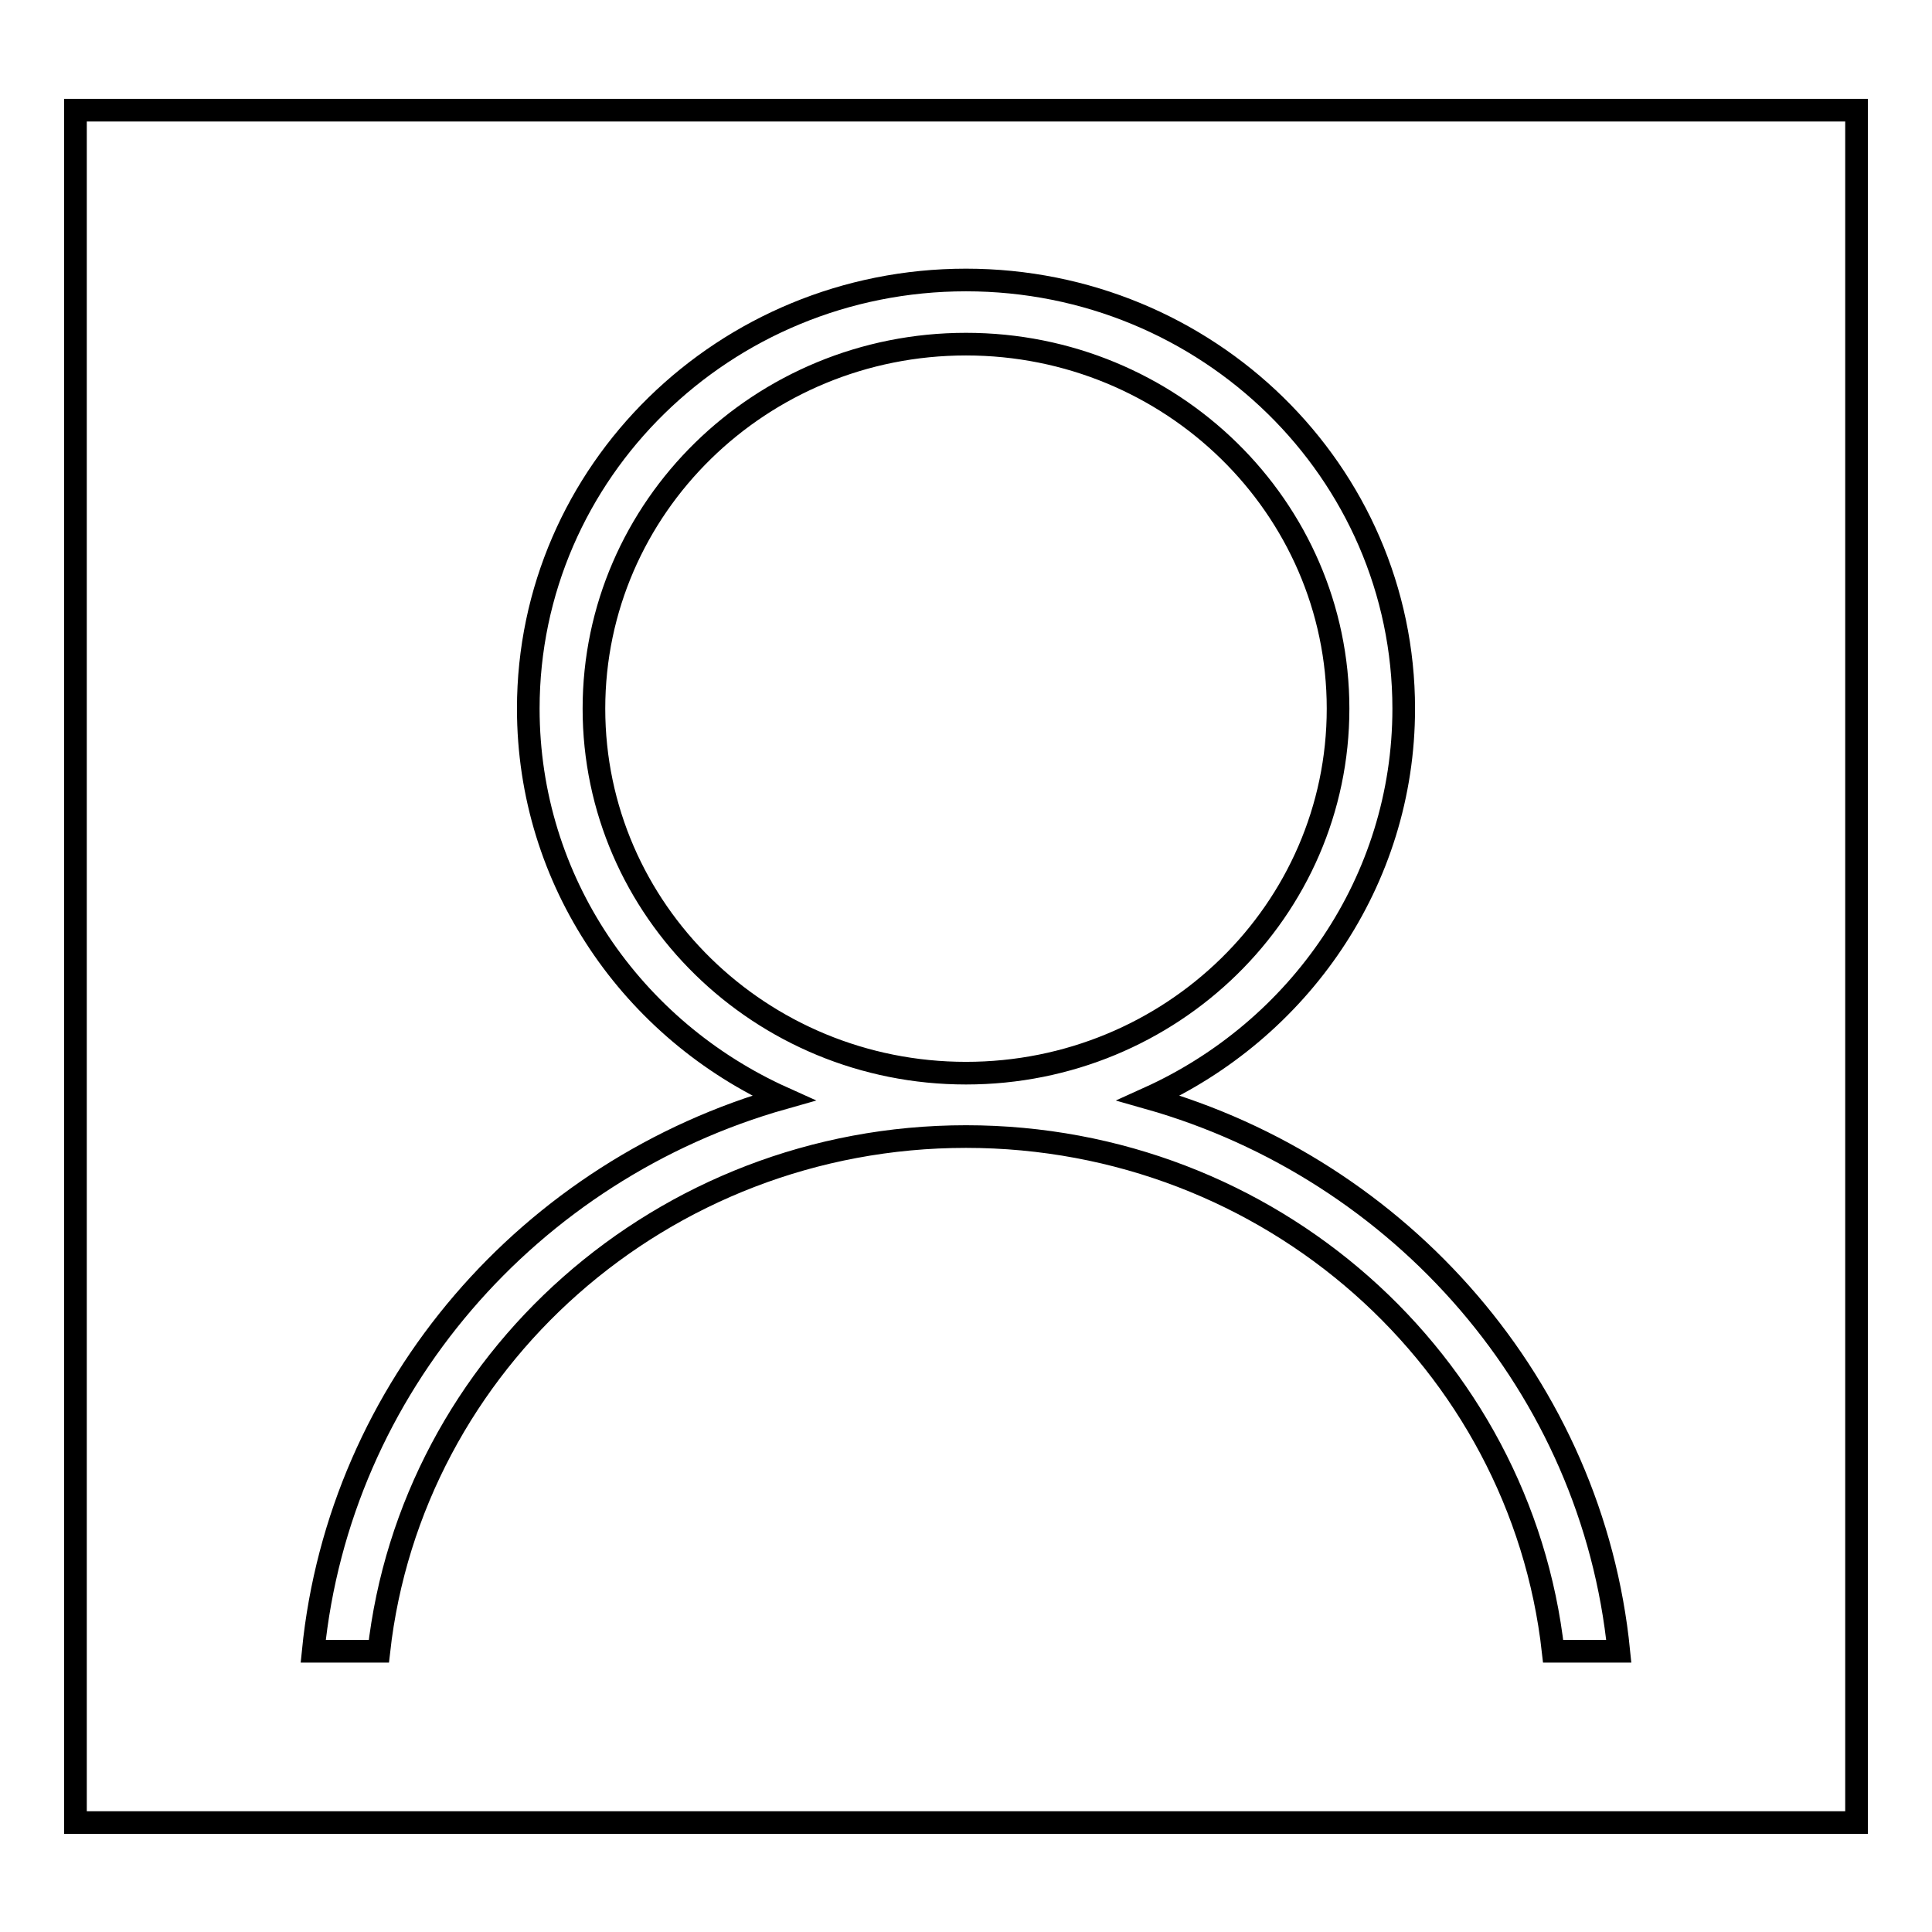
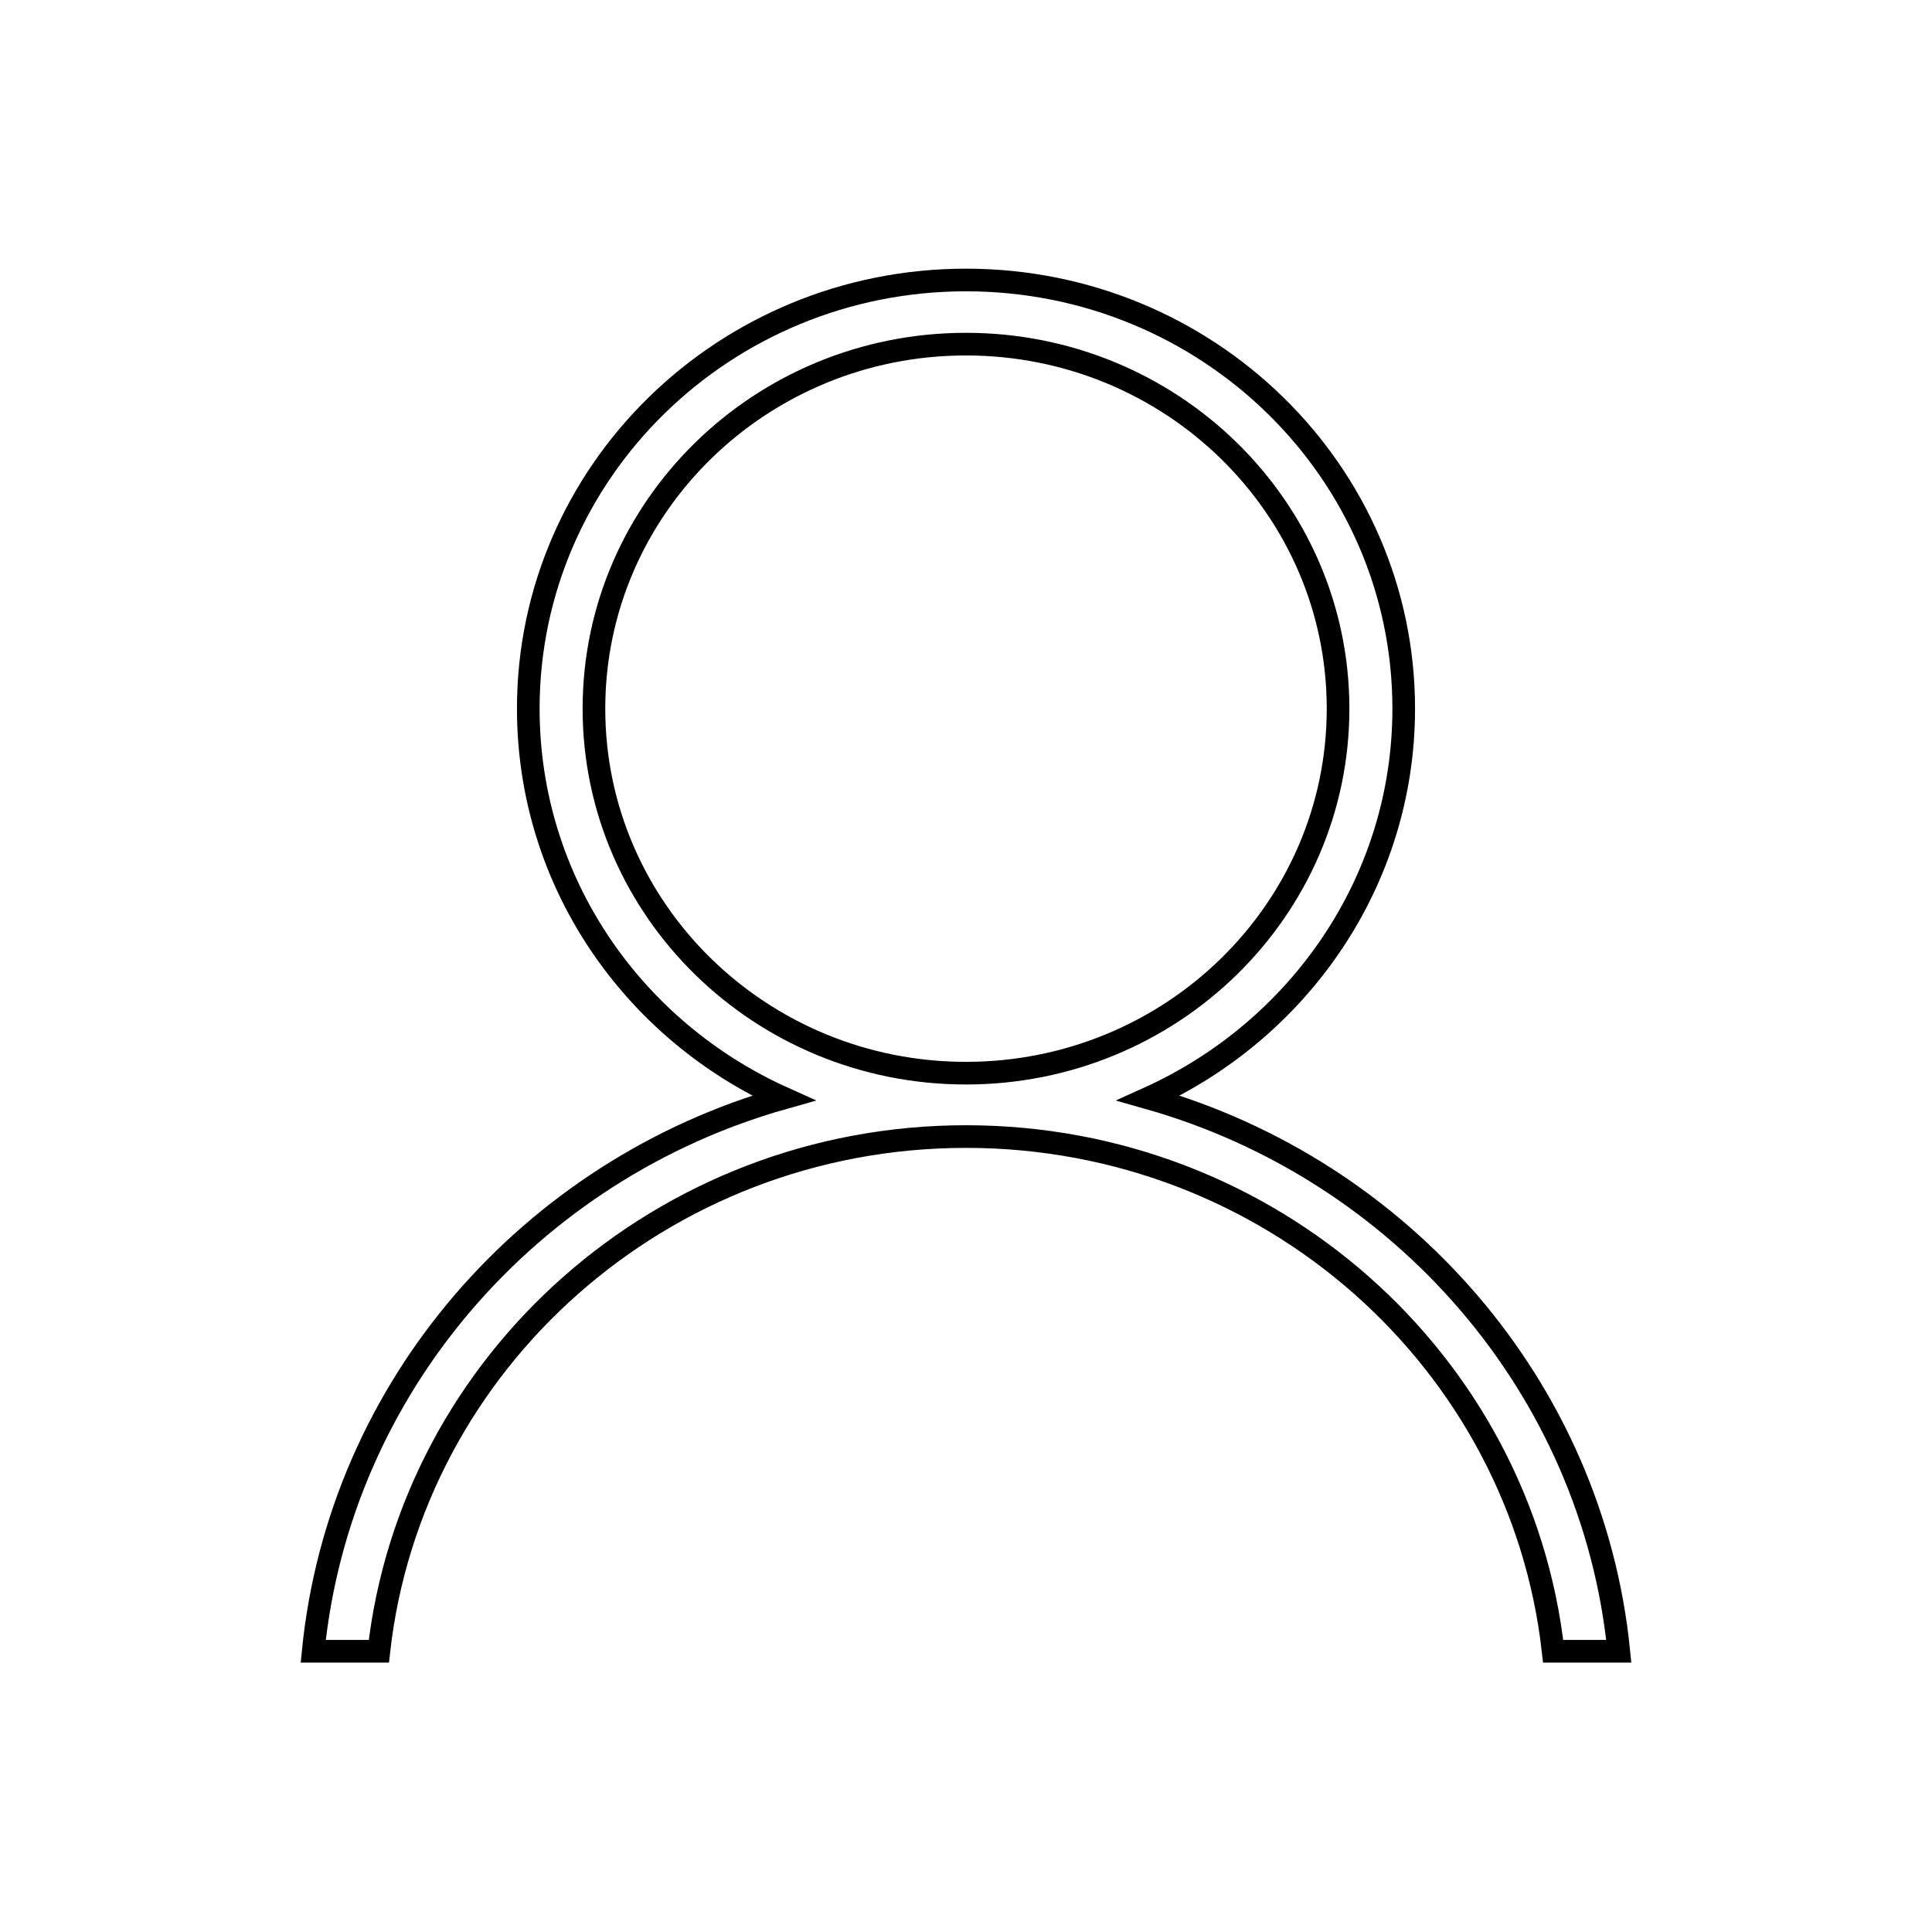
<svg xmlns="http://www.w3.org/2000/svg" version="1.1" x="0px" y="0px" viewBox="0 0 256 256" enable-background="new 0 0 256 256" xml:space="preserve">
  <g>
    <g>
-       <path stroke-width="3" fill-opacity="0" stroke="#000000" d="M10,14.6h236v226.9H10V14.6L10,14.6z" />
      <path stroke-width="3" fill-opacity="0" stroke="#000000" d="M78.7,93.9c0-26.7,22.1-48.3,49.3-48.3s49.3,21.6,49.3,48.3c0,26.7-22.1,48.3-49.3,48.3S78.7,120.6,78.7,93.9L78.7,93.9z M70,93.9c0,22.9,13.8,42.6,33.8,51.6c-33.6,9.5-58.8,38.3-62.3,73.3h8.7c4.3-38.3,37.5-68.2,77.8-68.2c40.3,0,73.5,29.8,77.8,68.2h8.7c-3.5-35-28.8-63.8-62.3-73.3c19.9-9,33.8-28.7,33.8-51.6c0-31.4-26-56.8-58-56.8C96,37.1,70,62.5,70,93.9L70,93.9z" />
    </g>
  </g>
</svg>